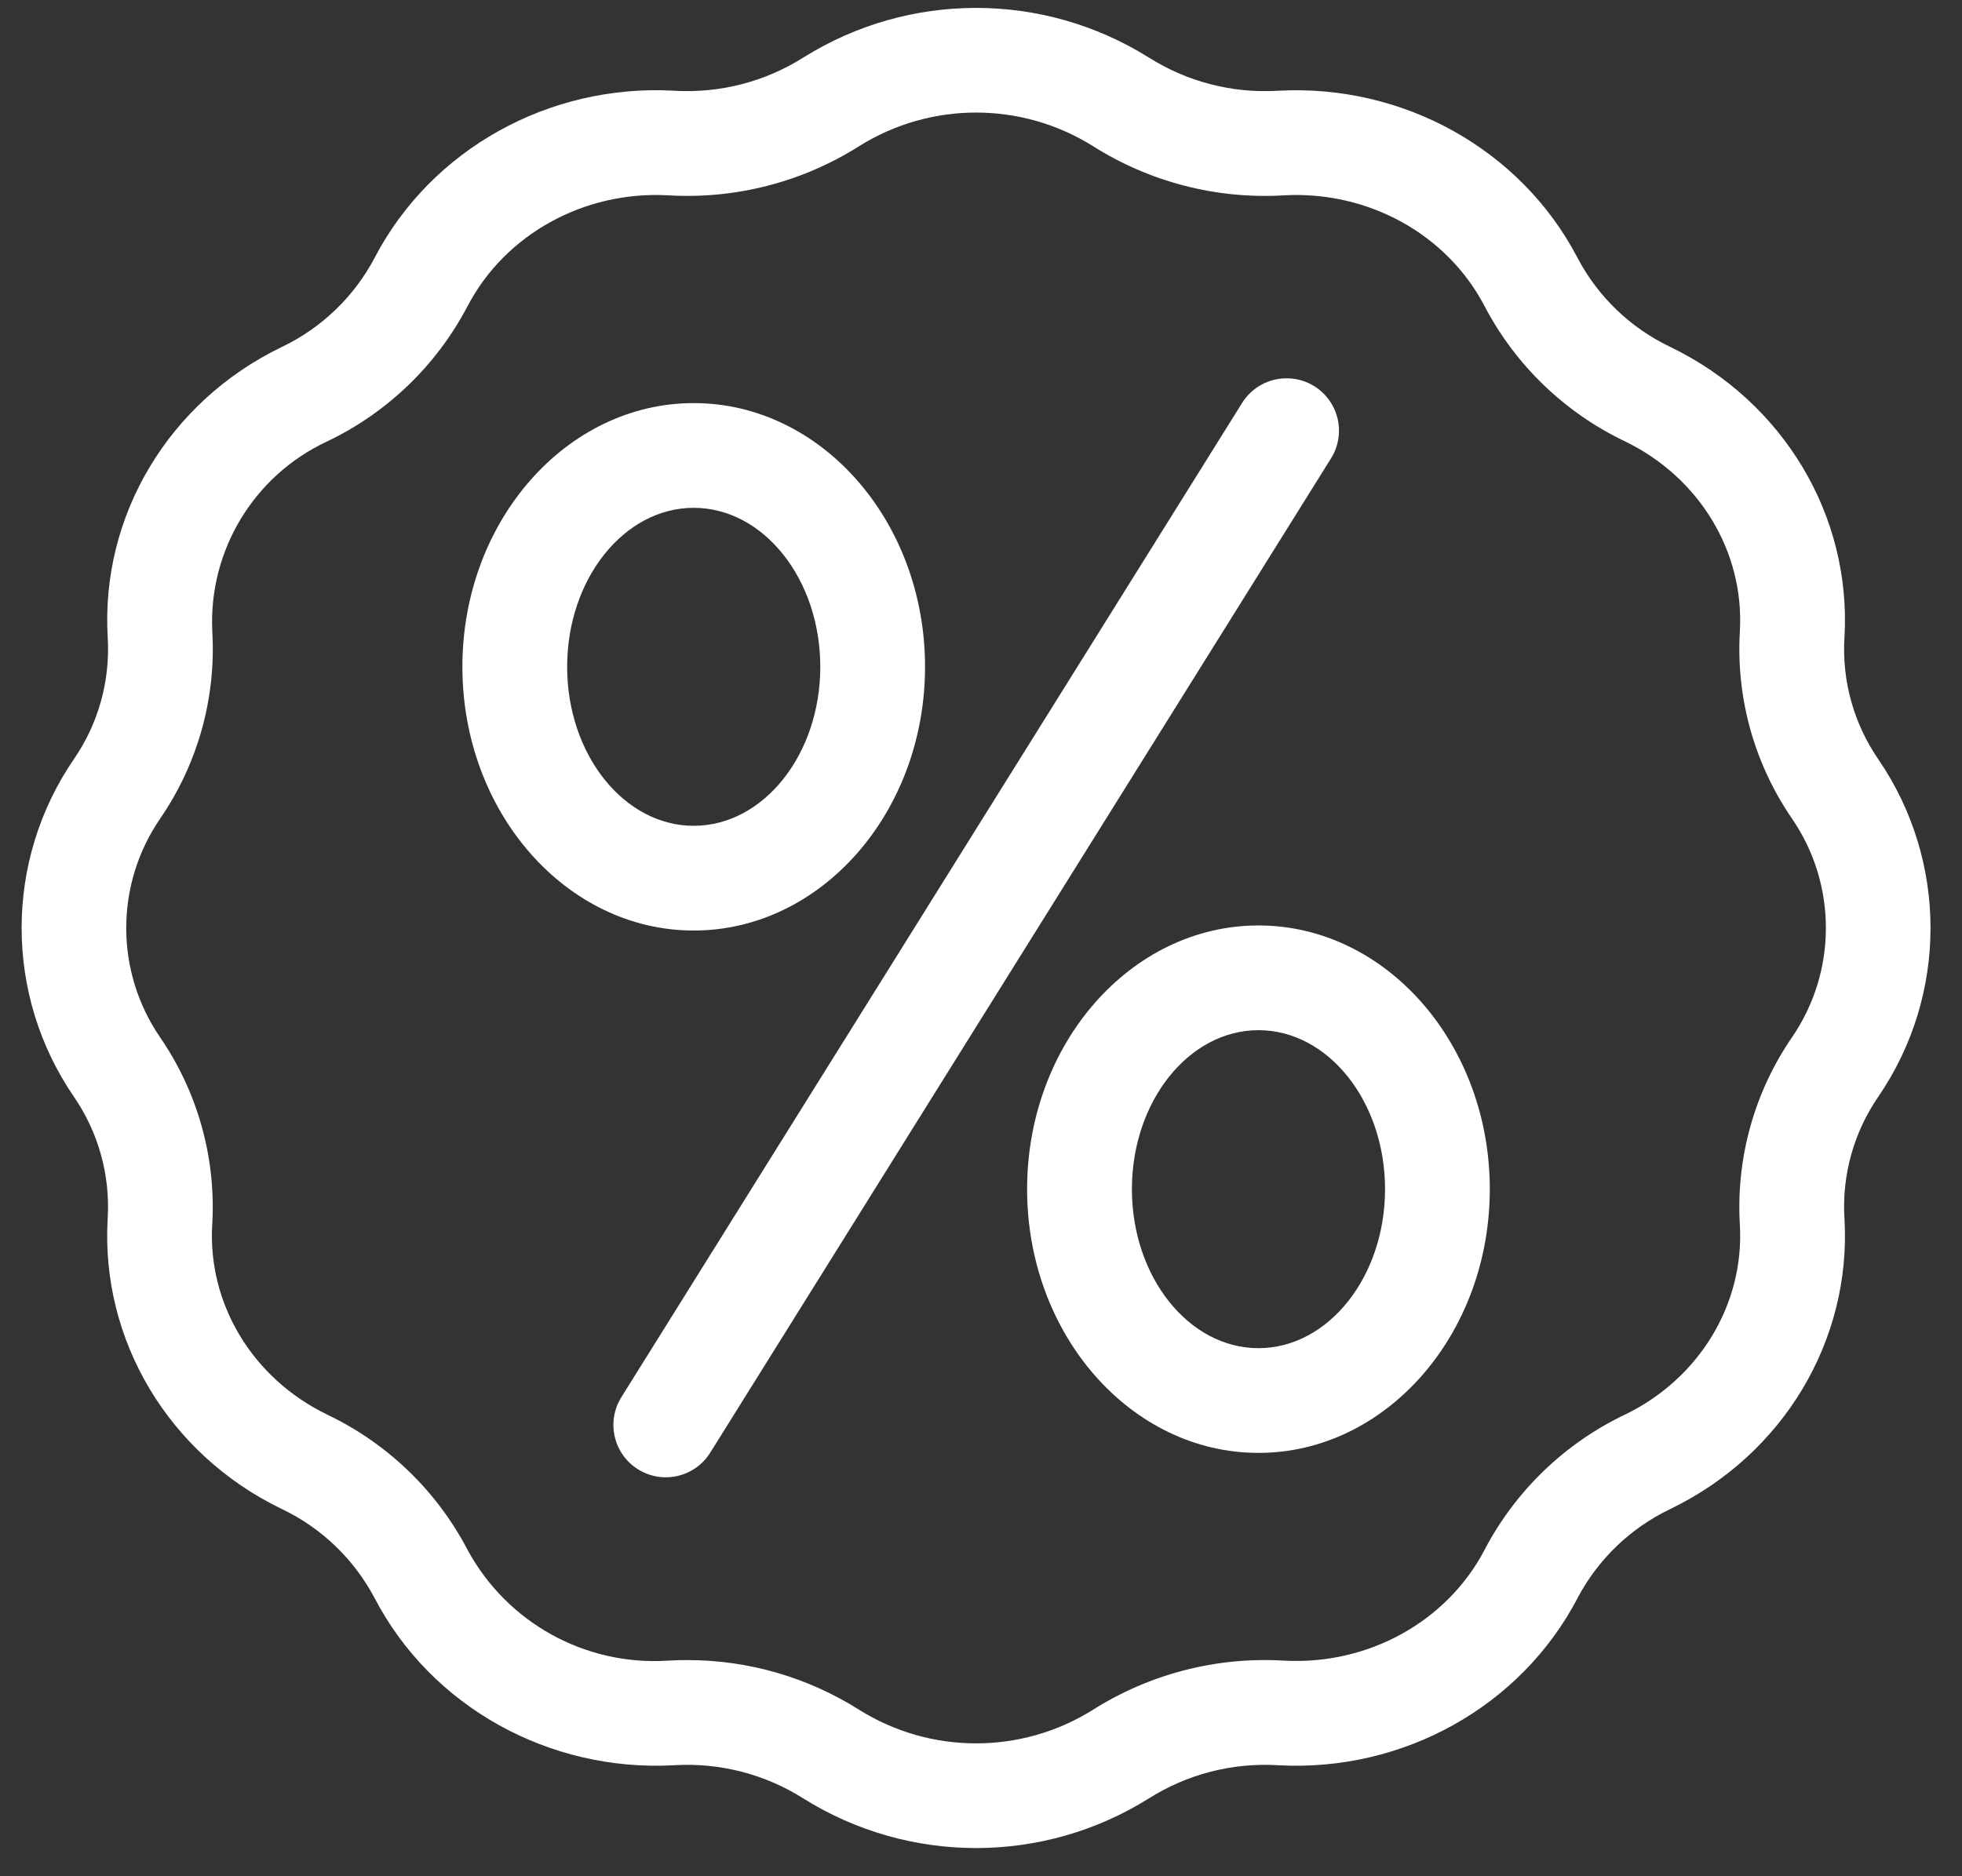
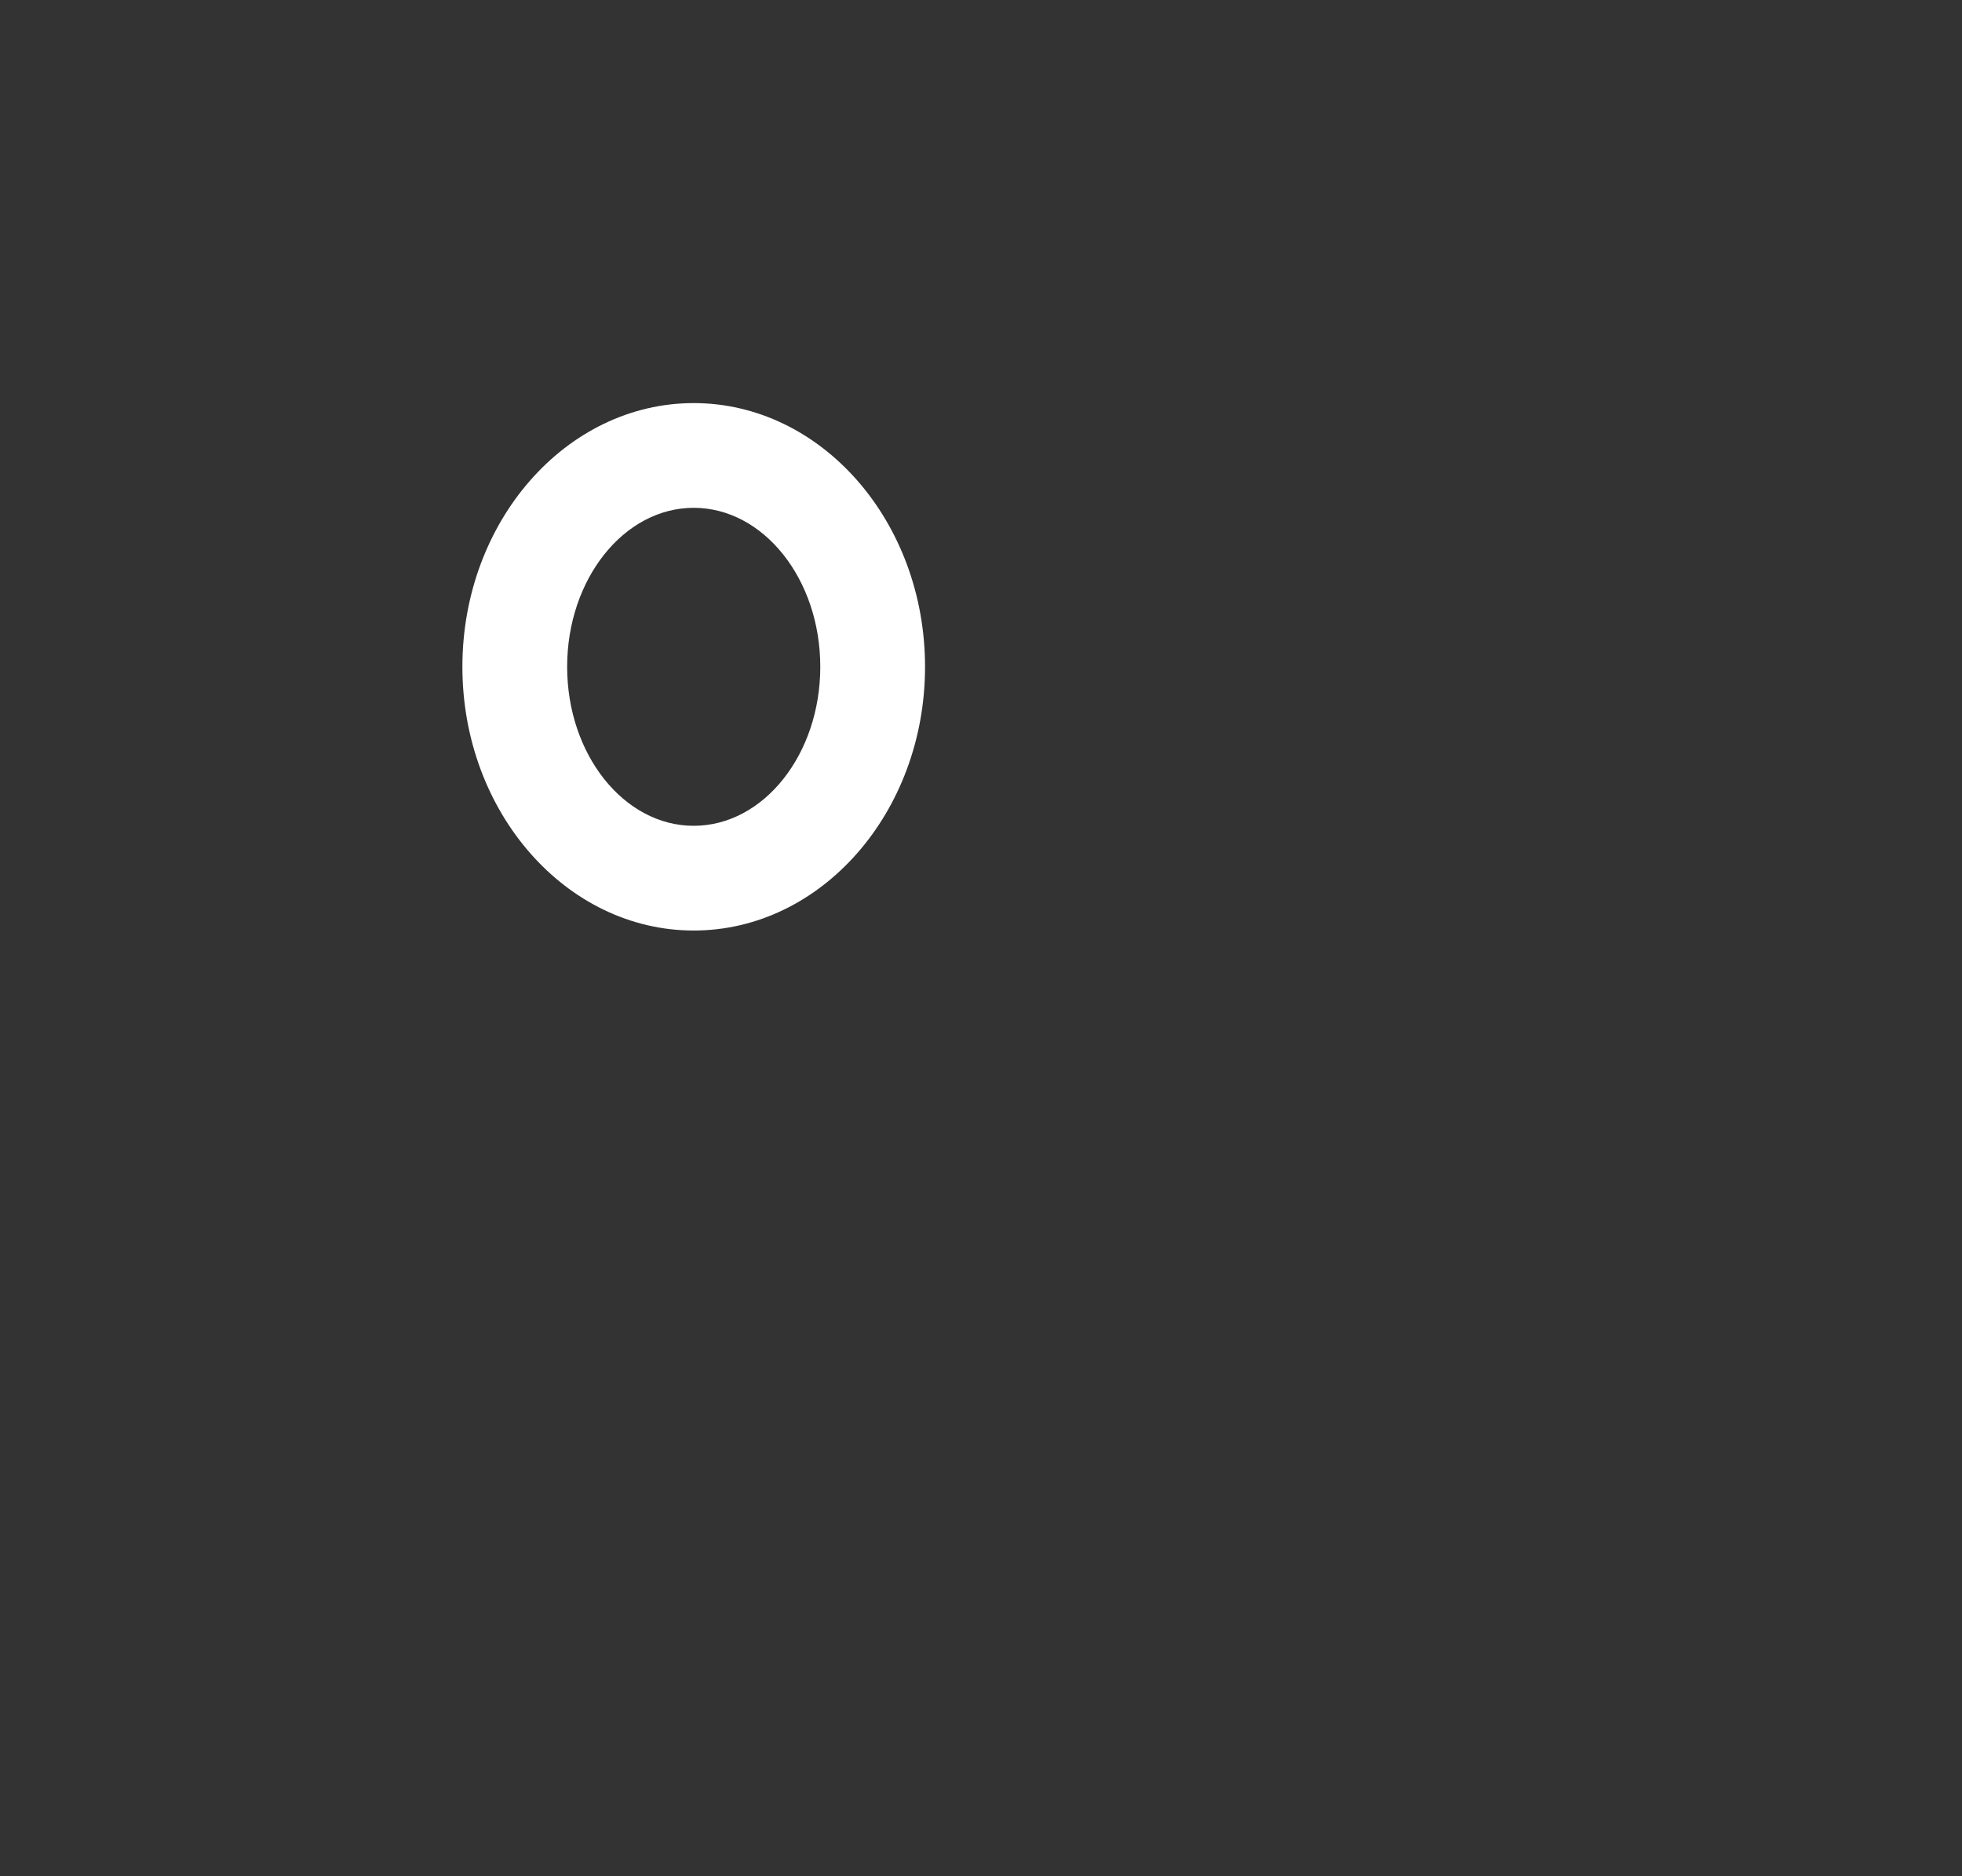
<svg xmlns="http://www.w3.org/2000/svg" width="46" height="44" viewBox="0 0 46 44" fill="none">
  <rect x="0" y="0" width="46" height="44" fill="#333333" stroke="none" />
-   <path d="M2.526 28.544L2.524 28.586C2.361 31.433 3.956 34.1 6.587 35.378L6.614 35.391C7.542 35.835 8.302 36.567 8.782 37.476L8.793 37.496C10.119 40.021 12.861 41.551 15.784 41.398L15.829 41.395C16.889 41.336 17.941 41.609 18.838 42.178C21.314 43.726 24.456 43.726 26.931 42.178C27.828 41.609 28.881 41.336 29.941 41.395L29.985 41.398C32.904 41.552 35.65 40.021 36.979 37.492L36.985 37.478C37.467 36.566 38.229 35.833 39.16 35.389L39.181 35.378C41.813 34.099 43.408 31.433 43.245 28.586L43.242 28.546C43.188 27.544 43.466 26.551 44.035 25.723C45.671 23.336 45.671 20.189 44.035 17.802C43.468 16.975 43.188 15.983 43.242 14.98L43.245 14.938C43.408 12.091 41.813 9.425 39.179 8.145L39.155 8.133C38.229 7.691 37.47 6.963 36.99 6.055L36.976 6.028C35.65 3.504 32.904 1.974 29.985 2.127L29.941 2.129C28.881 2.189 27.828 1.915 26.932 1.347H26.931C24.455 -0.202 21.313 -0.202 18.838 1.347C17.941 1.915 16.888 2.188 15.828 2.129L15.784 2.126C12.864 1.972 10.119 3.503 8.793 6.027L8.783 6.046C8.303 6.957 7.542 7.689 6.613 8.134L6.588 8.146C3.957 9.424 2.361 12.091 2.525 14.938L2.527 14.978C2.581 15.98 2.303 16.973 1.734 17.8C0.098 20.188 0.098 23.335 1.734 25.722C2.302 26.549 2.581 27.542 2.526 28.544ZM3.756 19.195C4.633 17.918 5.063 16.386 4.979 14.839L4.977 14.797C4.89 12.911 5.949 11.159 7.659 10.357L7.68 10.347C9.082 9.675 10.231 8.569 10.955 7.193L10.967 7.171C11.848 5.493 13.693 4.476 15.653 4.58L15.696 4.582C17.264 4.67 18.82 4.266 20.147 3.425C21.822 2.378 23.947 2.378 25.622 3.425C26.948 4.265 28.504 4.67 30.072 4.583L30.115 4.58C32.084 4.477 33.92 5.493 34.799 7.166L34.815 7.196C35.539 8.57 36.687 9.674 38.087 10.345L38.108 10.355C39.844 11.2 40.899 12.943 40.792 14.798L40.79 14.842C40.706 16.389 41.137 17.92 42.014 19.197C43.074 20.743 43.074 22.782 42.013 24.328C41.136 25.606 40.706 27.138 40.79 28.685L40.792 28.726C40.899 30.581 39.844 32.325 38.107 33.17L38.089 33.178C36.685 33.851 35.536 34.958 34.811 36.336L34.802 36.354C33.92 38.032 32.078 39.049 30.116 38.944L30.073 38.942C28.505 38.854 26.948 39.259 25.621 40.099C23.947 41.146 21.822 41.146 20.147 40.099C18.941 39.335 17.541 38.929 16.113 38.931C15.974 38.931 15.835 38.934 15.696 38.942L15.653 38.944C13.719 39.067 11.889 38.054 10.965 36.351L10.953 36.328C10.23 34.954 9.083 33.851 7.683 33.18L7.66 33.168C5.923 32.324 4.869 30.58 4.975 28.726L4.978 28.682C5.061 27.135 4.631 25.604 3.754 24.327C2.694 22.78 2.695 20.742 3.756 19.196V19.195Z" fill="white" />
-   <path d="M14.96 34.458C15.535 34.817 16.292 34.642 16.652 34.066L31.2 10.76C31.438 10.388 31.457 9.916 31.251 9.526C31.045 9.135 30.644 8.885 30.203 8.872C29.761 8.858 29.346 9.082 29.116 9.459L14.568 32.766C14.209 33.342 14.384 34.099 14.96 34.458Z" fill="white" />
  <path d="M16.264 21.822C19.255 21.822 21.688 19.048 21.688 15.637C21.688 12.227 19.255 9.453 16.264 9.453C13.274 9.453 10.841 12.227 10.841 15.637C10.841 19.048 13.274 21.822 16.264 21.822ZM16.264 11.909C17.901 11.909 19.232 13.582 19.232 15.637C19.232 17.693 17.901 19.366 16.264 19.366C14.628 19.366 13.297 17.692 13.297 15.637C13.297 13.582 14.628 11.909 16.264 11.909Z" fill="white" />
-   <path d="M24.081 27.887C24.081 31.298 26.514 34.072 29.505 34.072C32.495 34.072 34.929 31.297 34.929 27.887C34.929 24.478 32.496 21.703 29.506 21.703C26.514 21.703 24.081 24.477 24.081 27.887ZM32.473 27.887C32.473 29.943 31.141 31.616 29.505 31.616C27.869 31.616 26.538 29.943 26.538 27.887C26.538 25.832 27.869 24.159 29.505 24.159C31.141 24.159 32.473 25.831 32.473 27.887Z" fill="white" />
</svg>